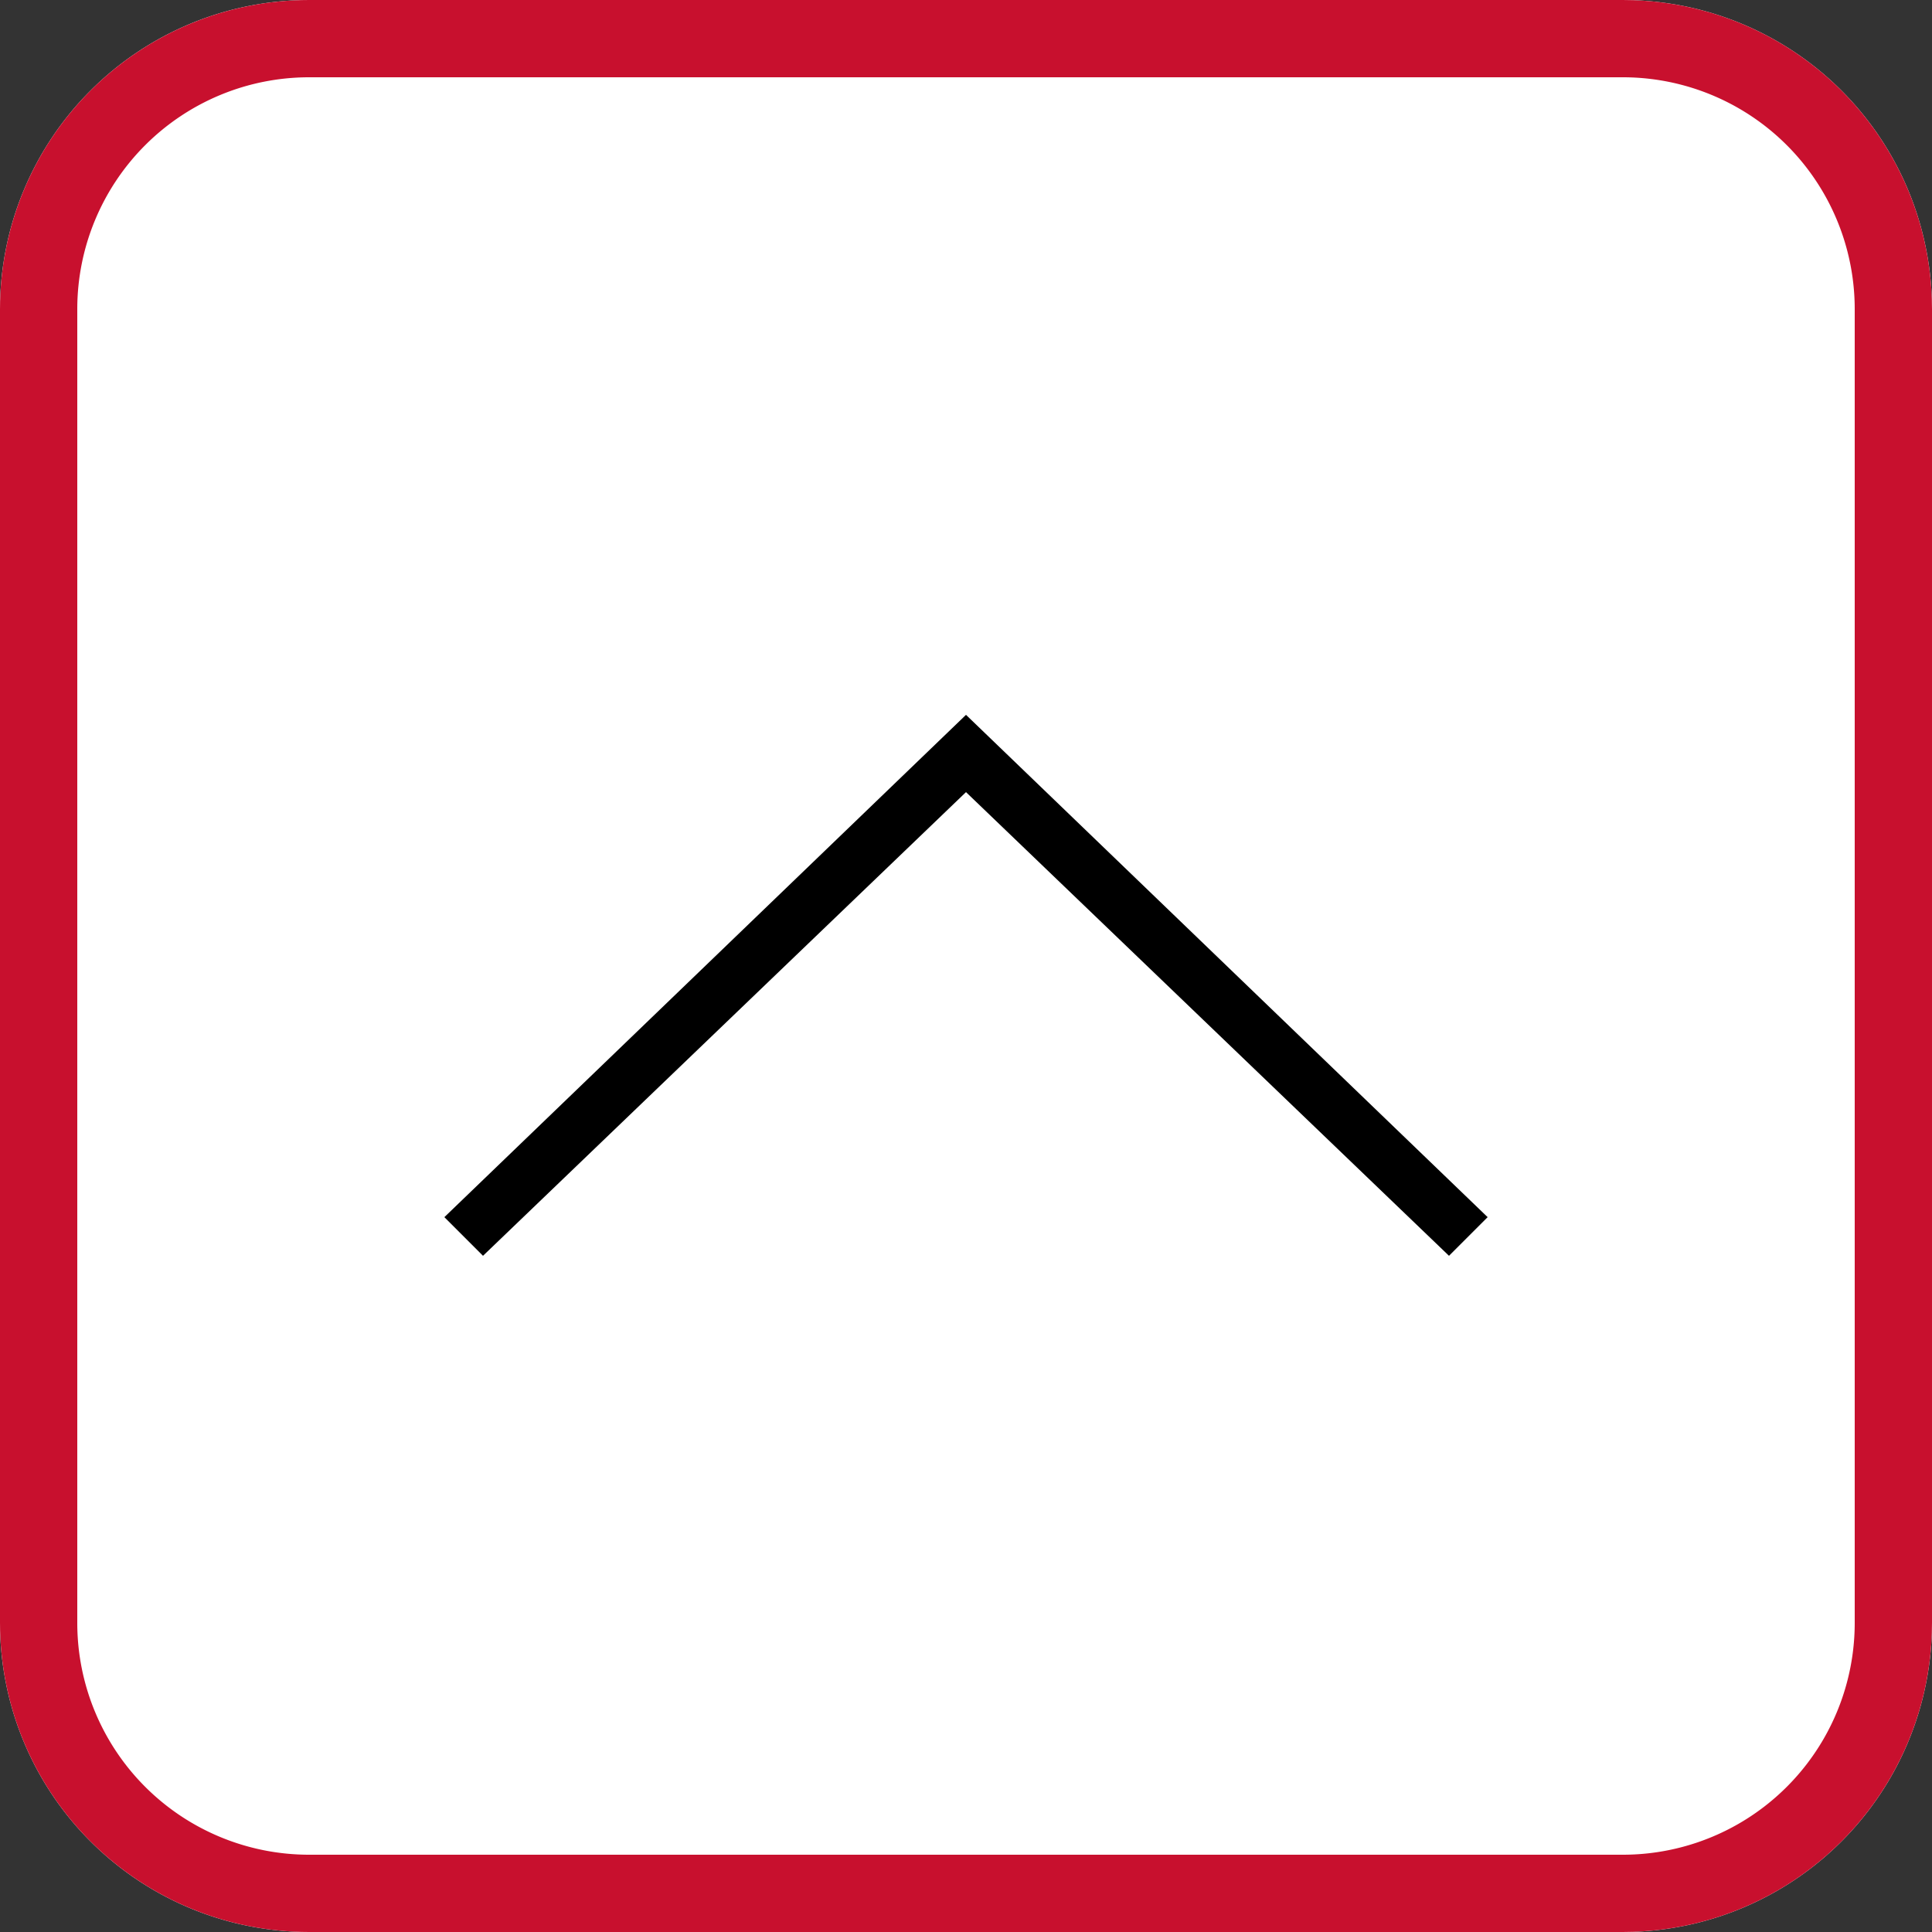
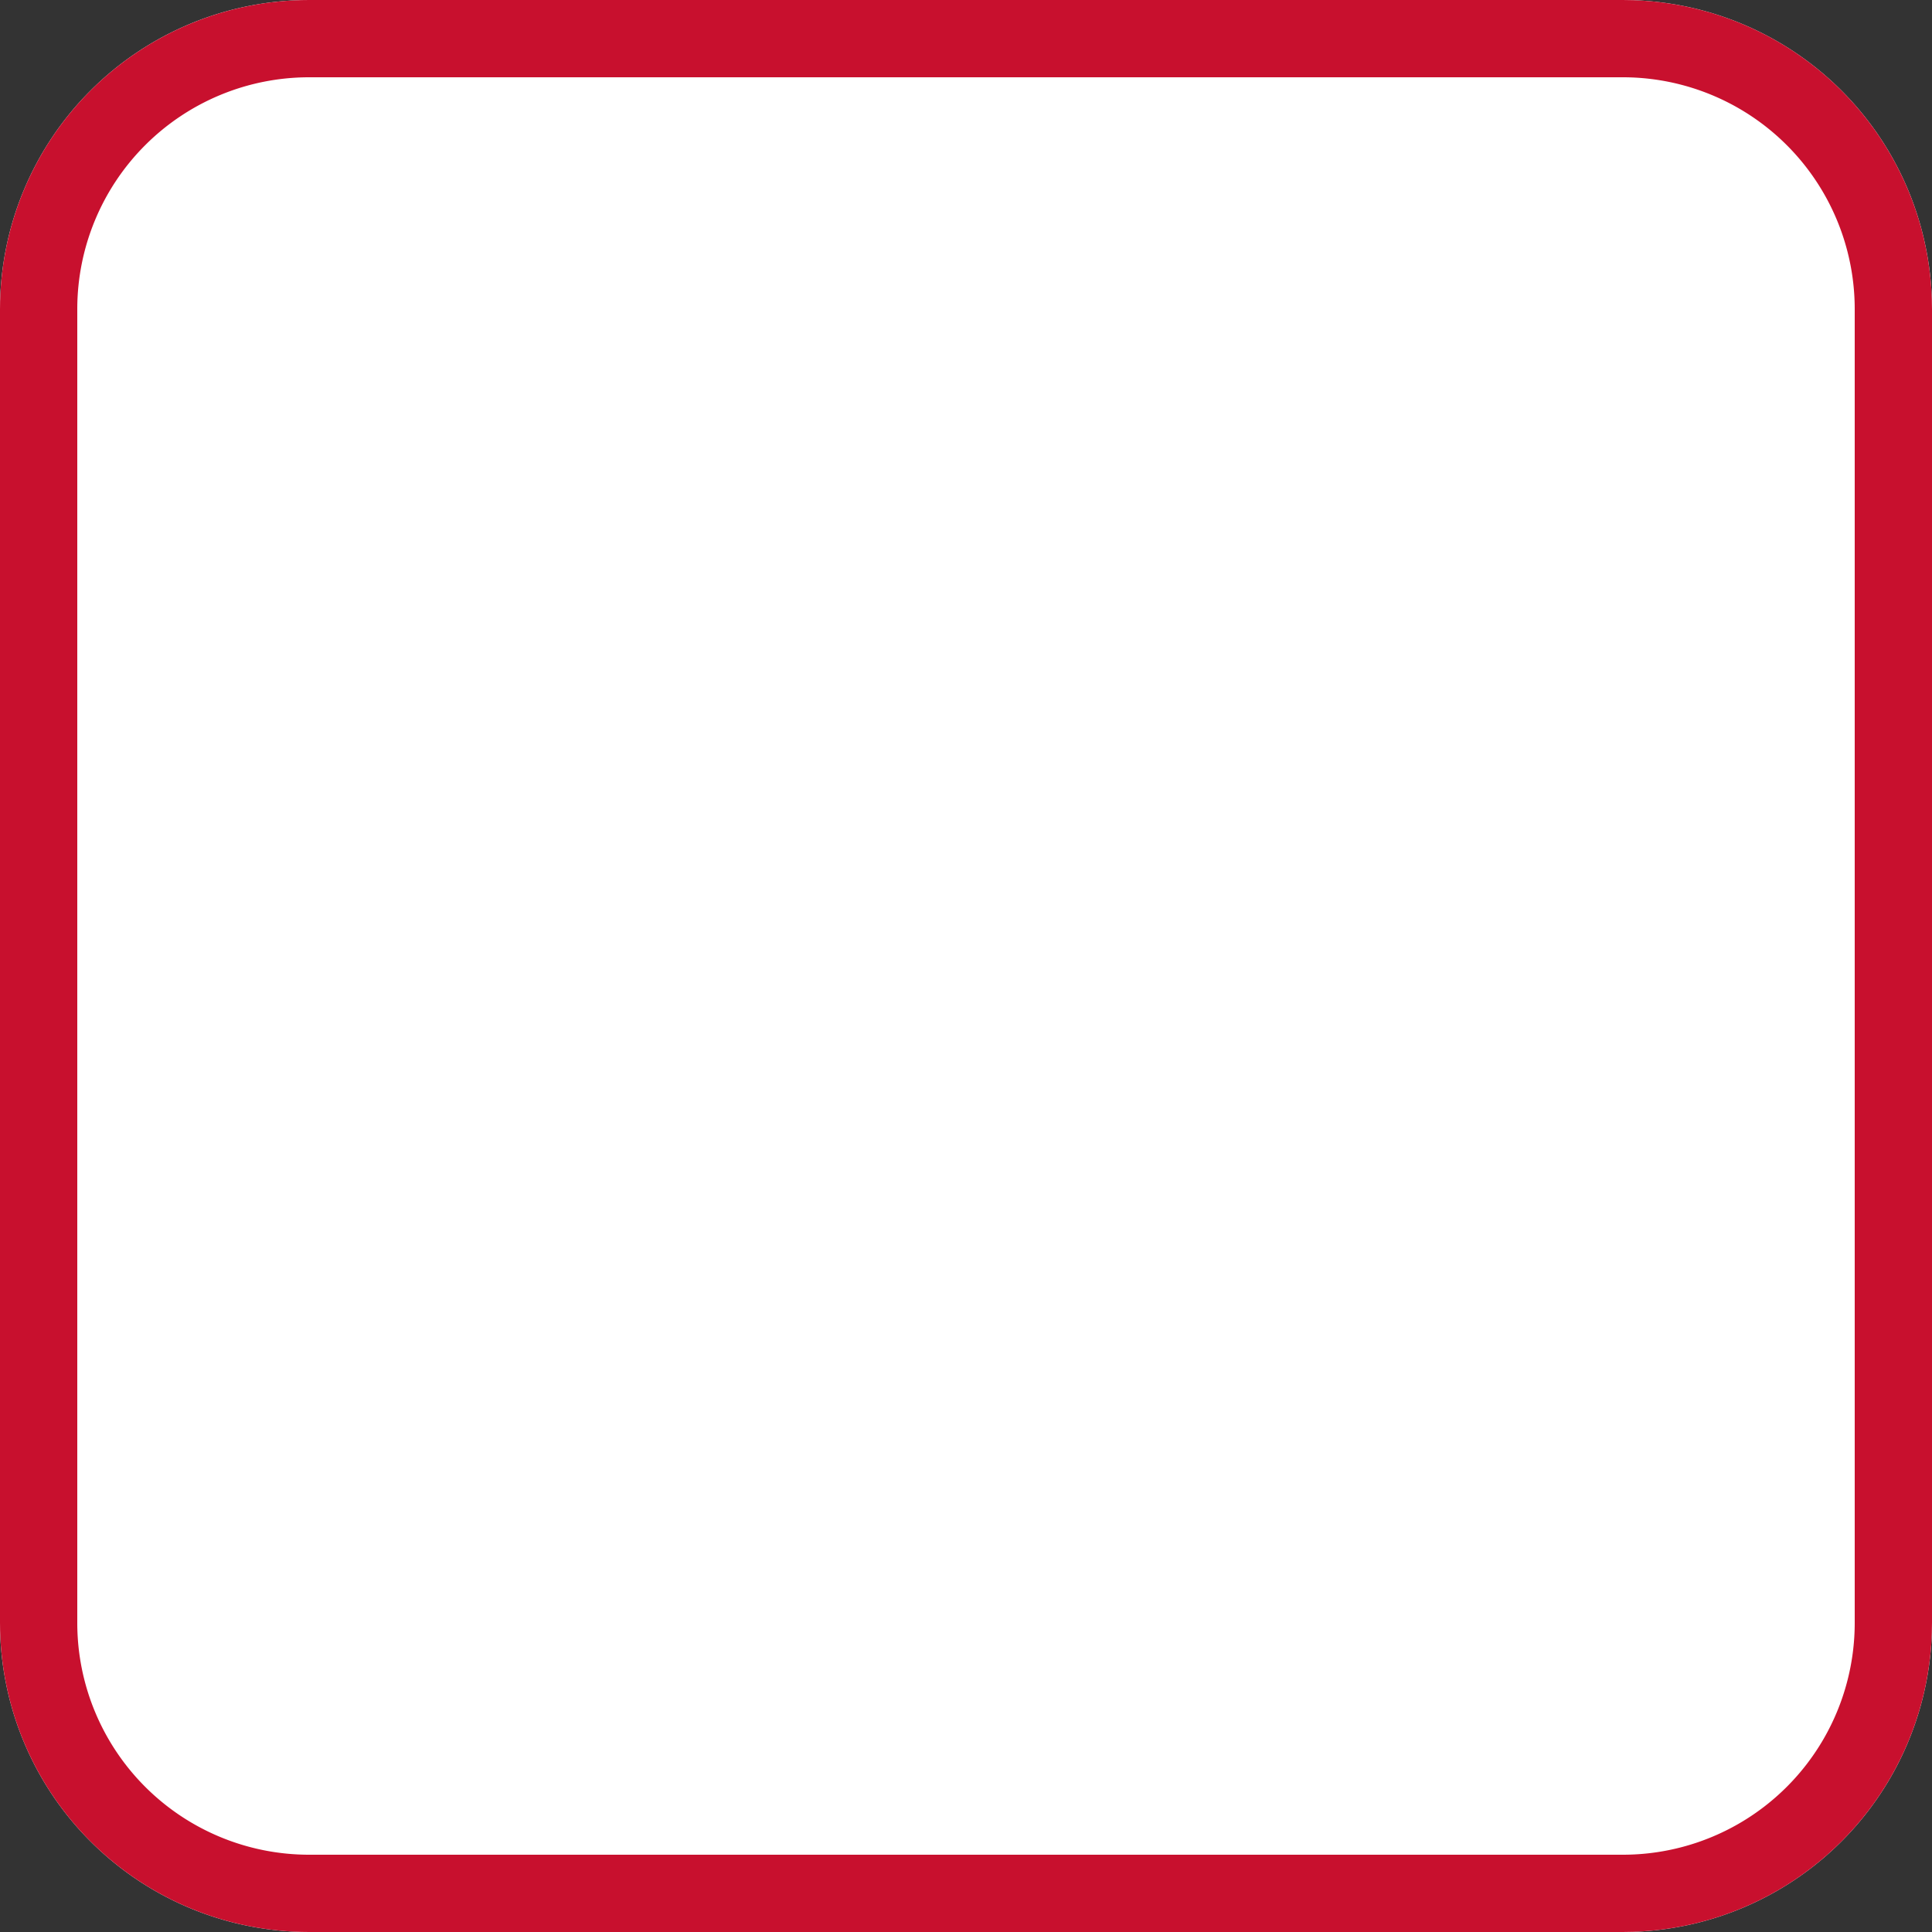
<svg xmlns="http://www.w3.org/2000/svg" width="50" height="50" viewBox="0 0 50 50">
  <rect x="0" y="0" width="50" height="50" fill="#333333" stroke="none" />
  <defs>
    <clipPath id="nd9ra">
      <path fill="#fff" d="M0 8a8 8 0 0 1 8-8h34a8 8 0 0 1 8 8v34a8 8 0 0 1-8 8H8a8 8 0 0 1-8-8z" />
    </clipPath>
  </defs>
  <g>
    <g>
      <g>
        <path fill="#fff" d="M0 8a8 8 0 0 1 8-8h34a8 8 0 0 1 8 8v34a8 8 0 0 1-8 8H8a8 8 0 0 1-8-8z" />
        <path fill="none" stroke="#c8102e" stroke-miterlimit="20" stroke-width="4" d="M0 8a8 8 0 0 1 8-8h34a8 8 0 0 1 8 8v34a8 8 0 0 1-8 8H8a8 8 0 0 1-8-8z" clip-path="url(&quot;#nd9ra&quot;)" />
      </g>
      <g transform="rotate(-90 25 25.5)">
-         <path d="M18 13l1-1 13 13.5L19 39l-1-1 12-12.5z" />
-       </g>
+         </g>
    </g>
  </g>
</svg>